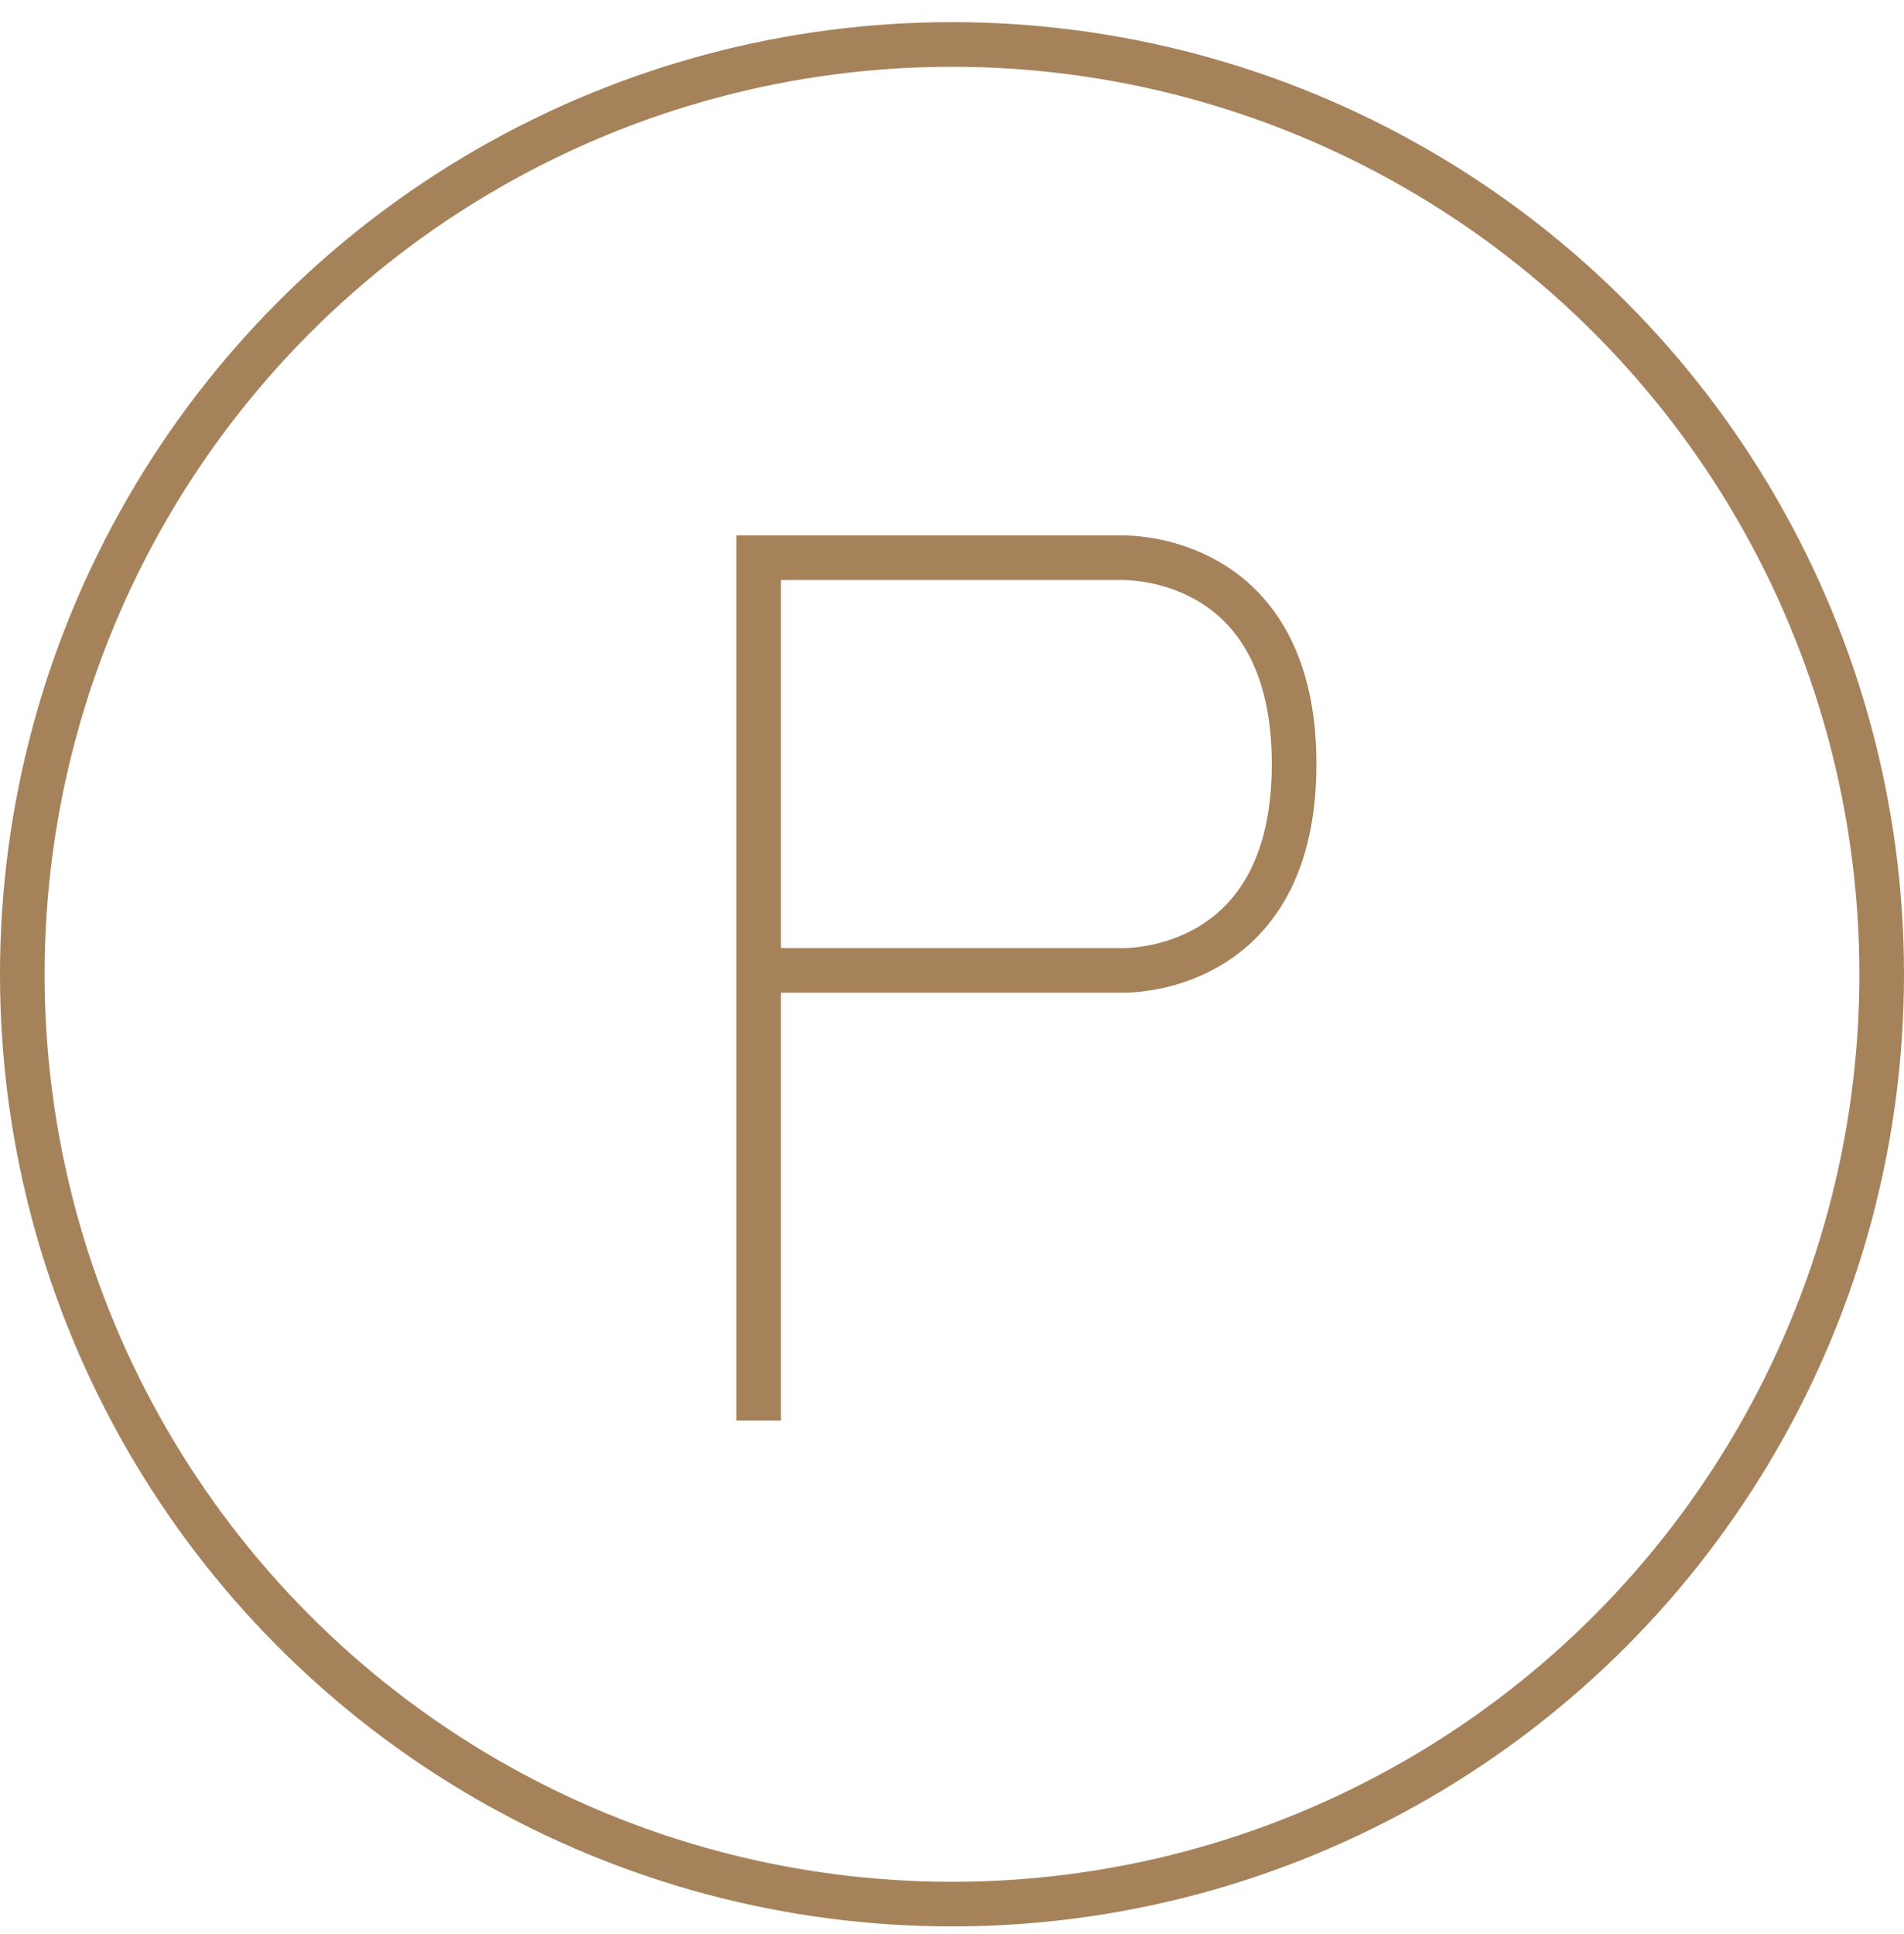
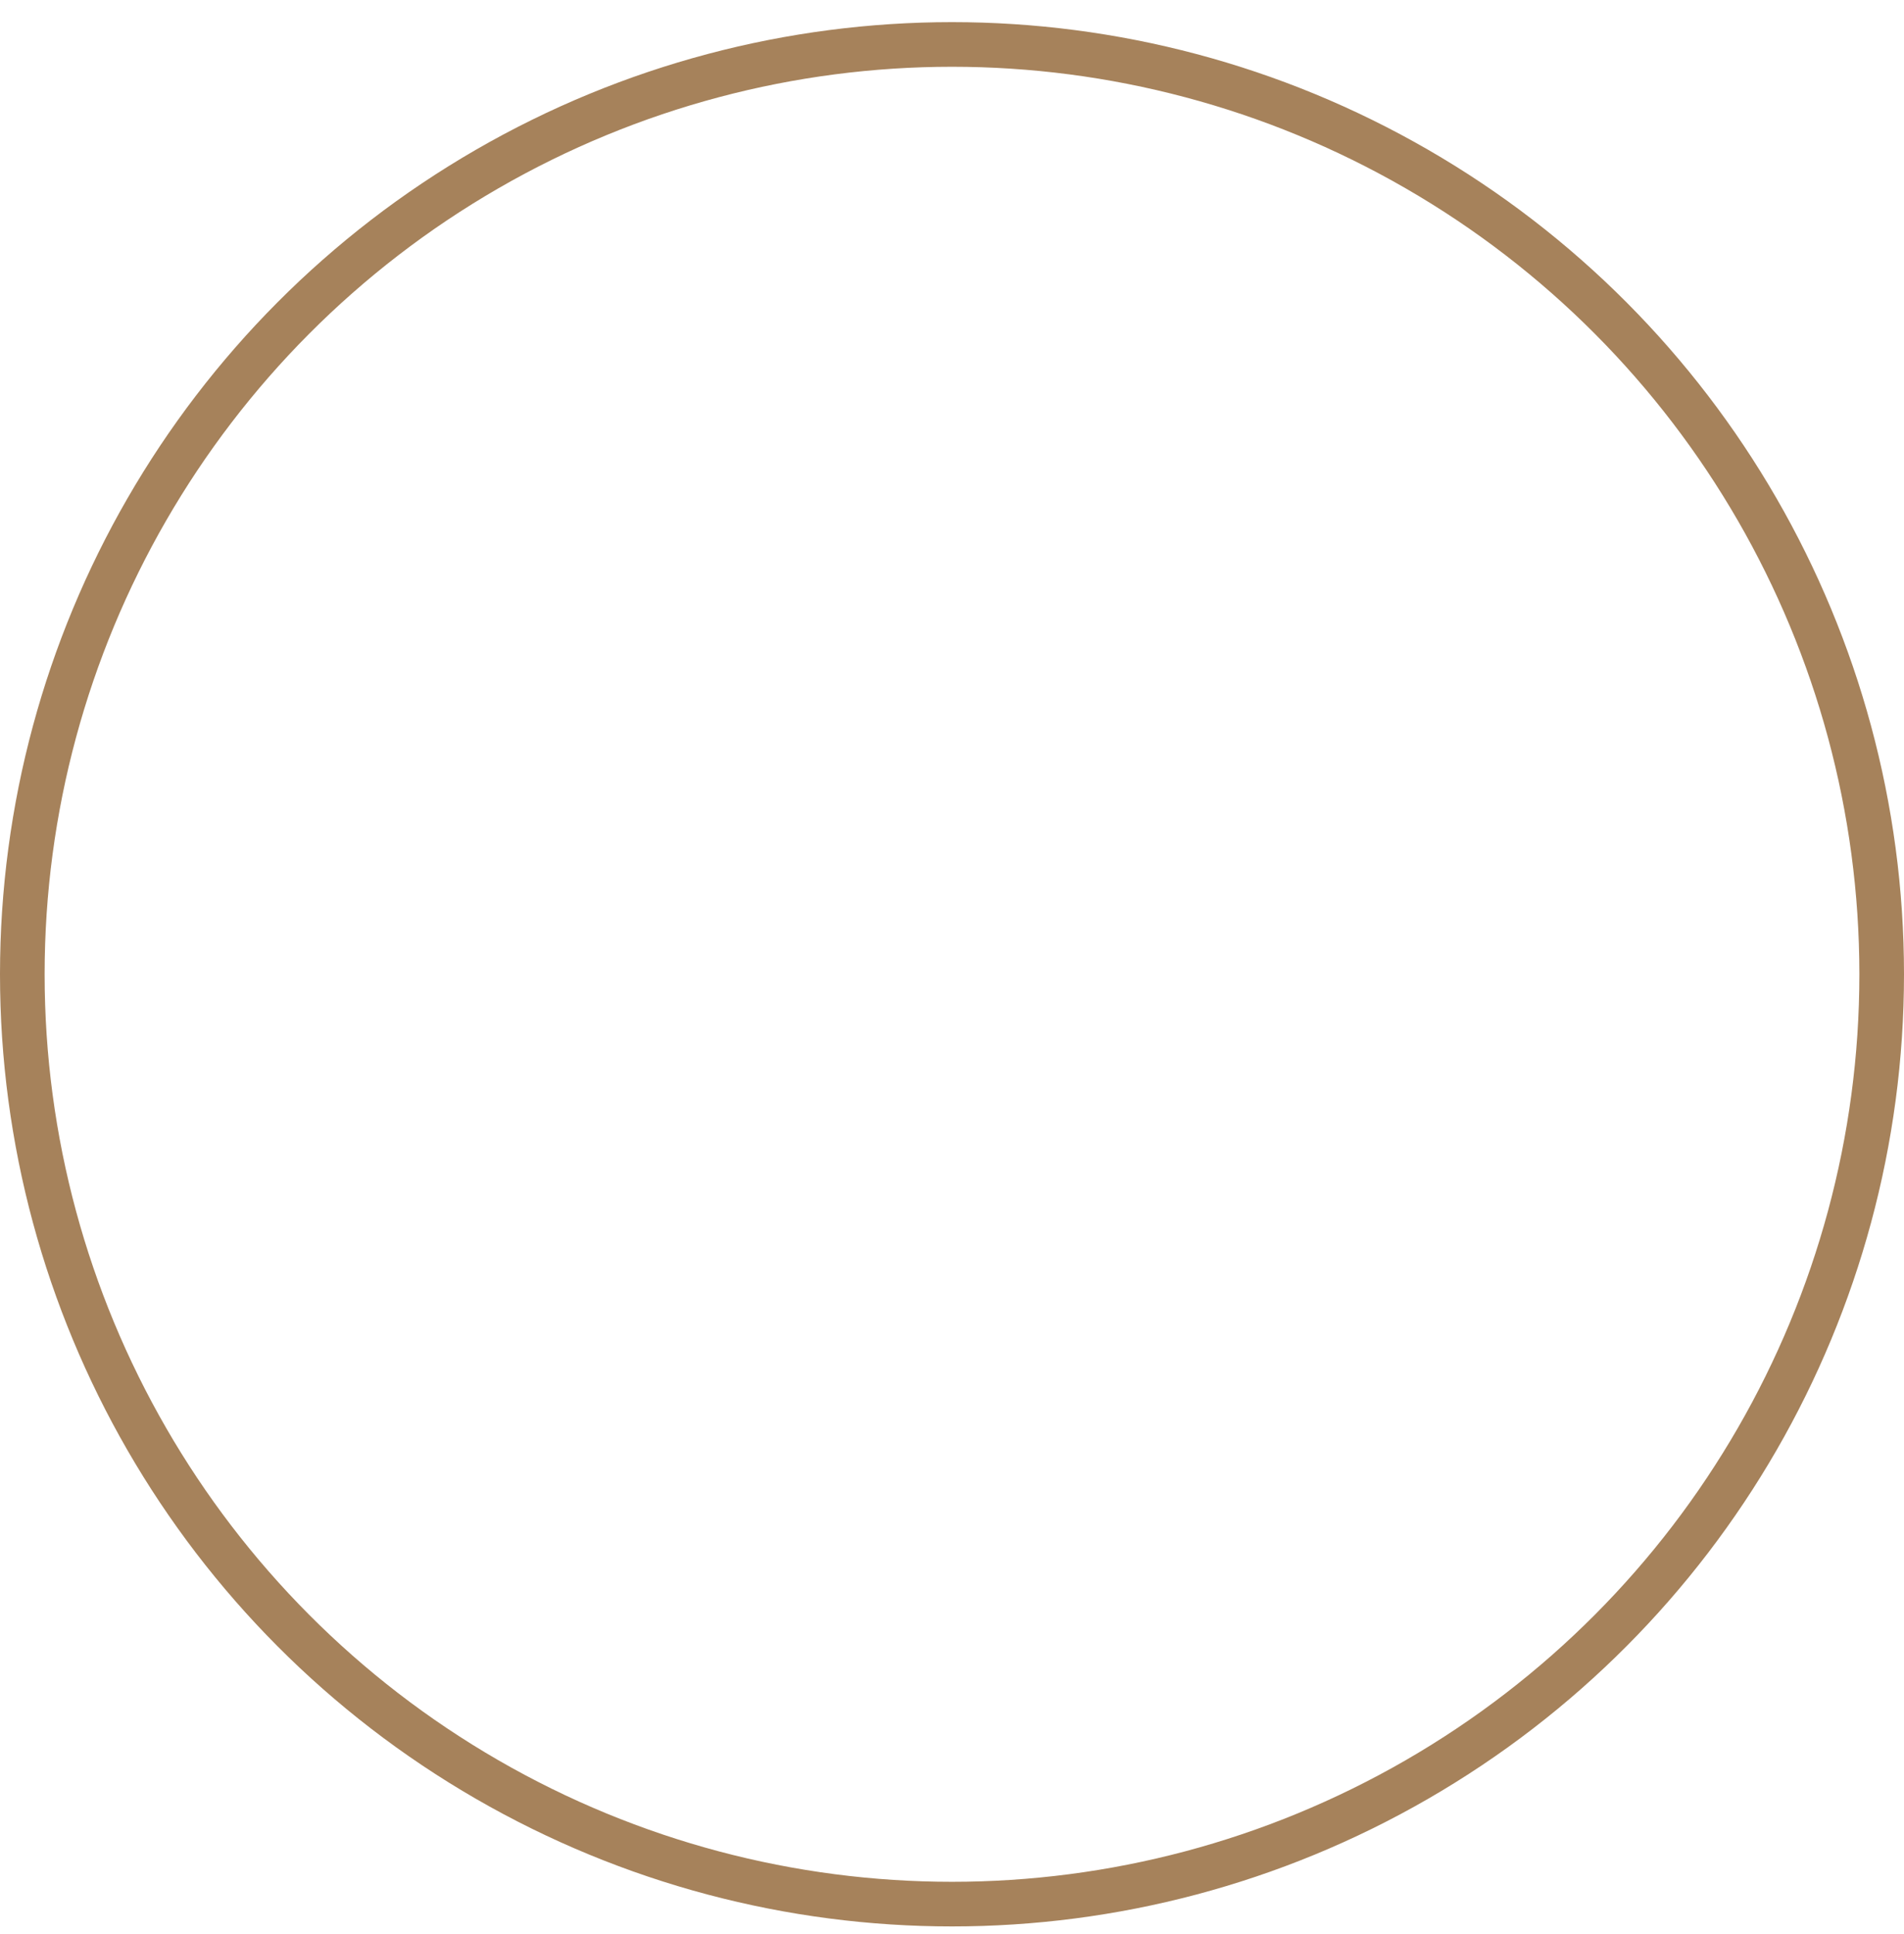
<svg xmlns="http://www.w3.org/2000/svg" width="64" height="65" viewBox="0 0 64 65" fill="none">
  <circle cx="32" cy="32.744" r="31.25" stroke="#A6825B" stroke-width="1.5" />
-   <path d="M25.5 47.744V32.614M25.5 32.614V18.744C25.5 18.744 36.429 18.744 37.714 18.744C39 18.744 43.5 19.375 43.5 25.679C43.5 31.983 39 32.614 37.714 32.614C36.429 32.614 25.5 32.614 25.5 32.614Z" stroke="#A6825B" stroke-width="1.5" />
</svg>